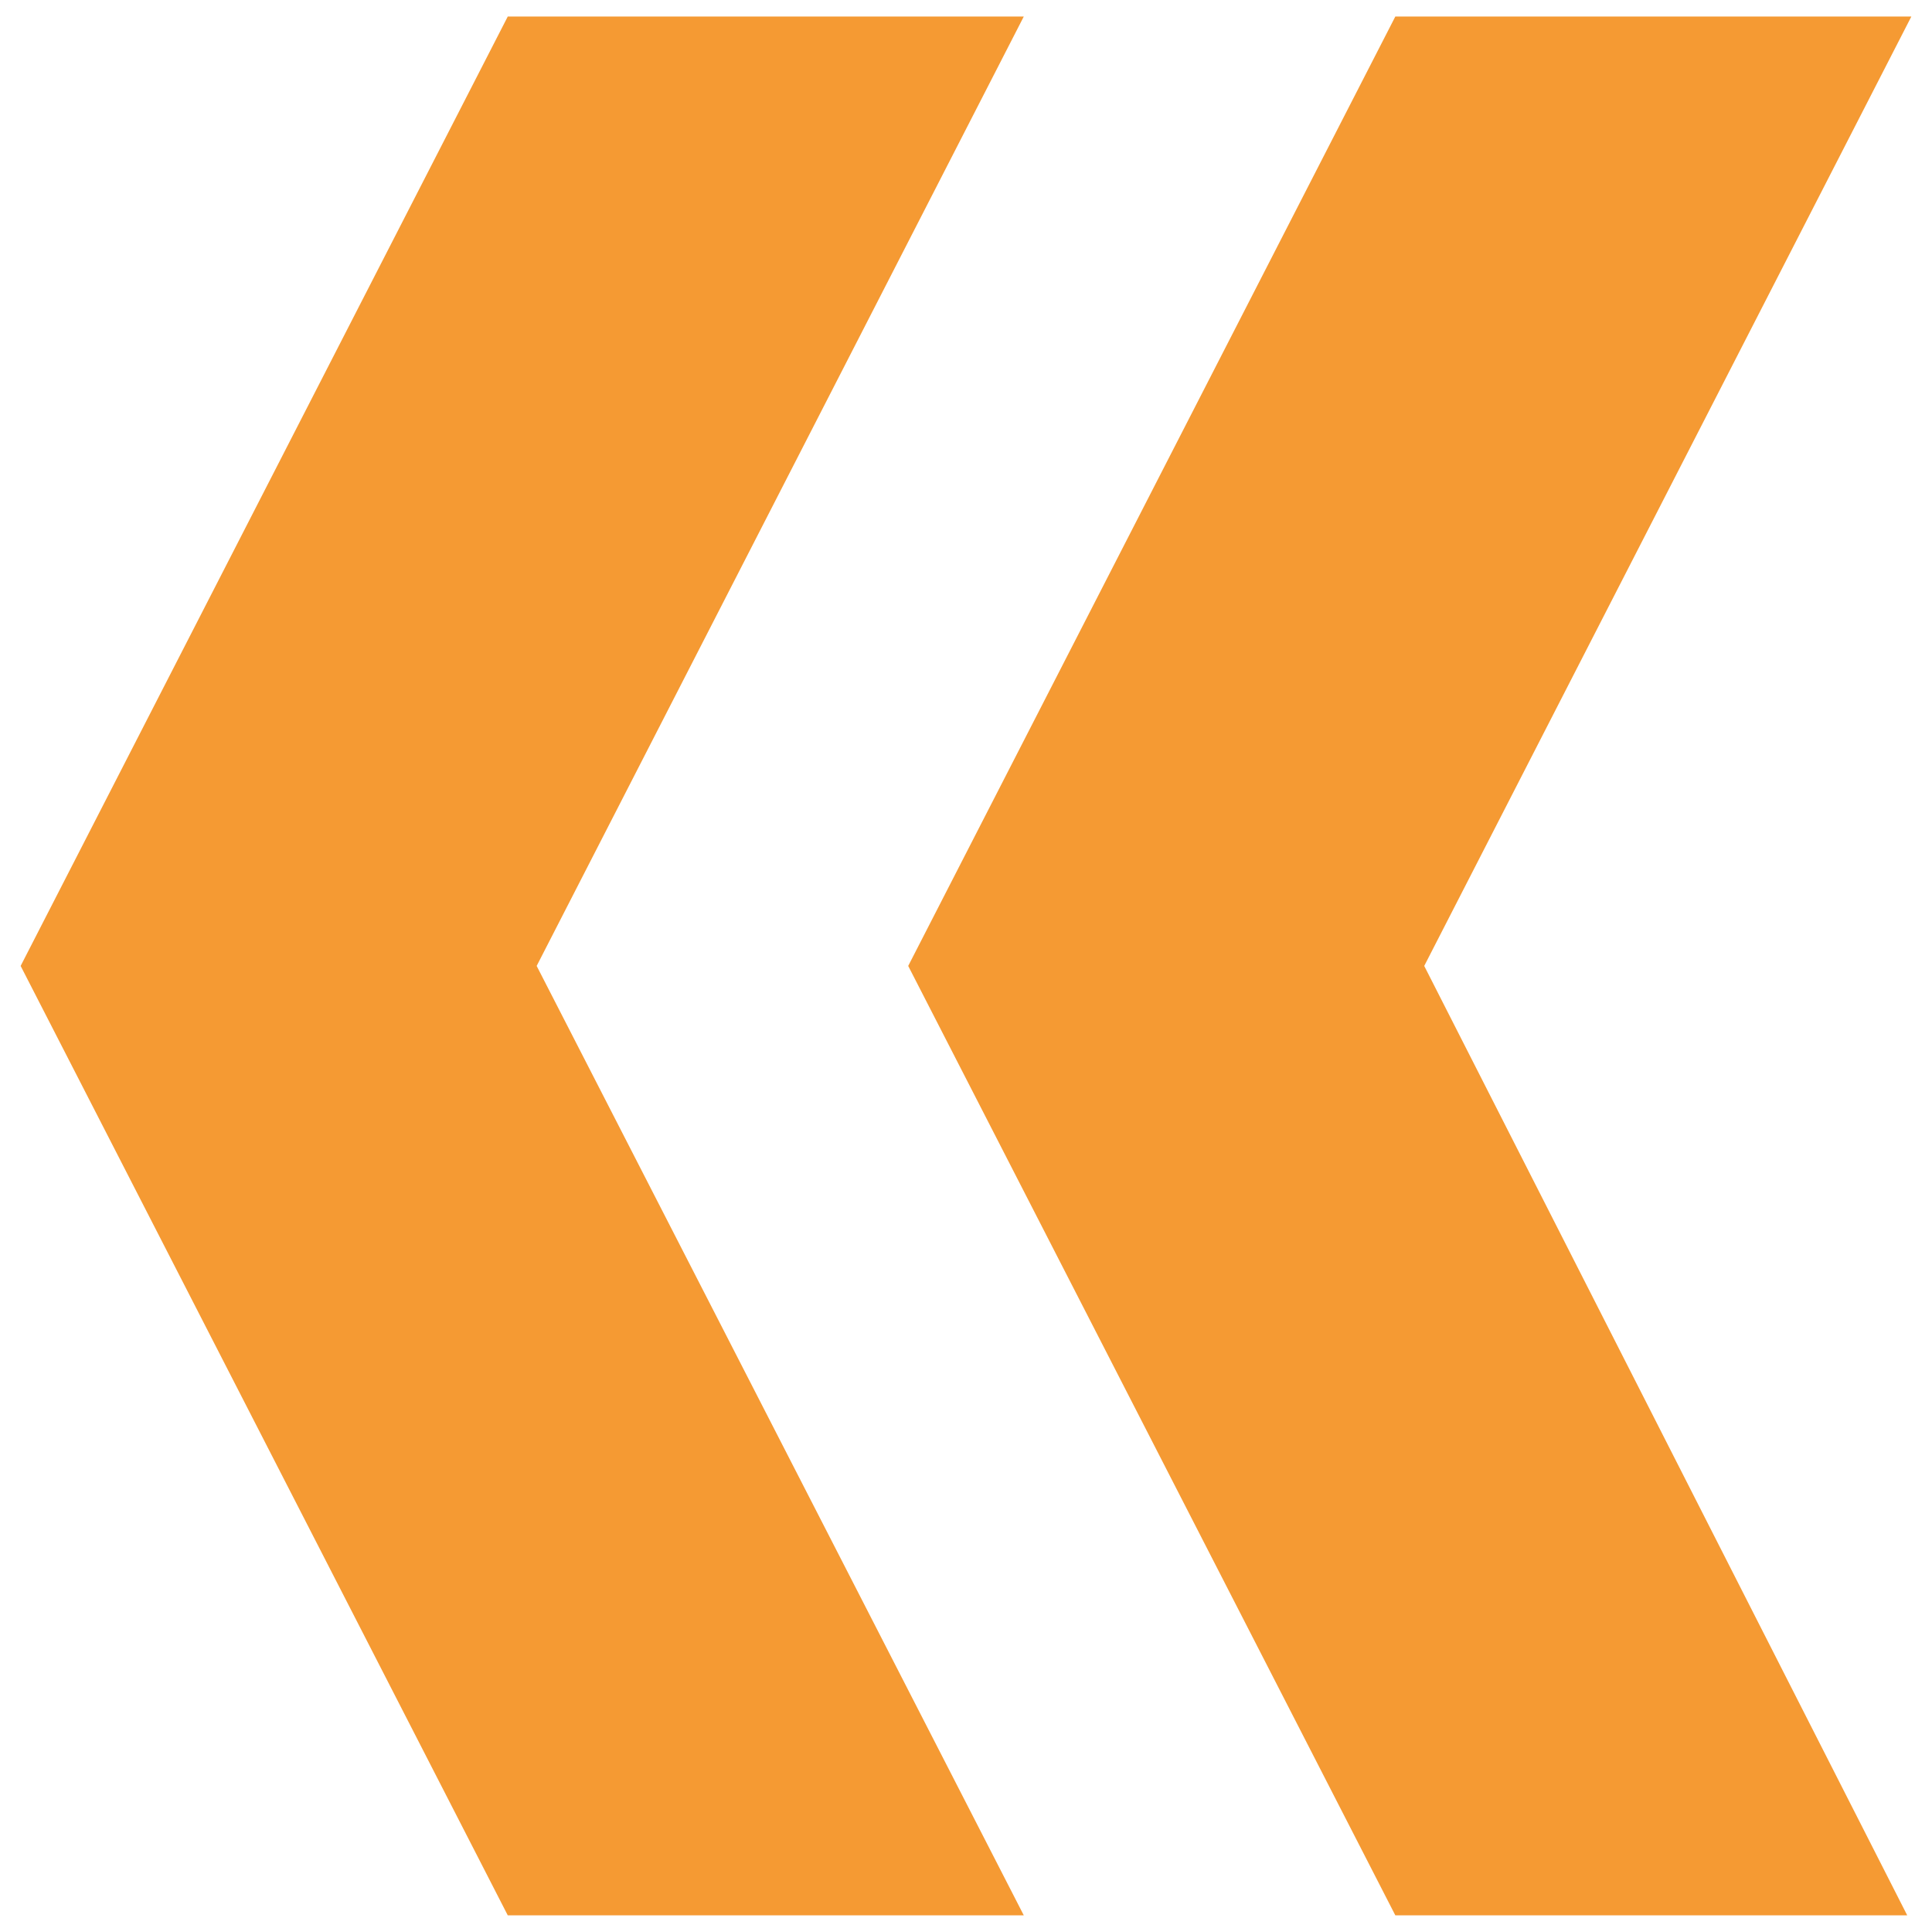
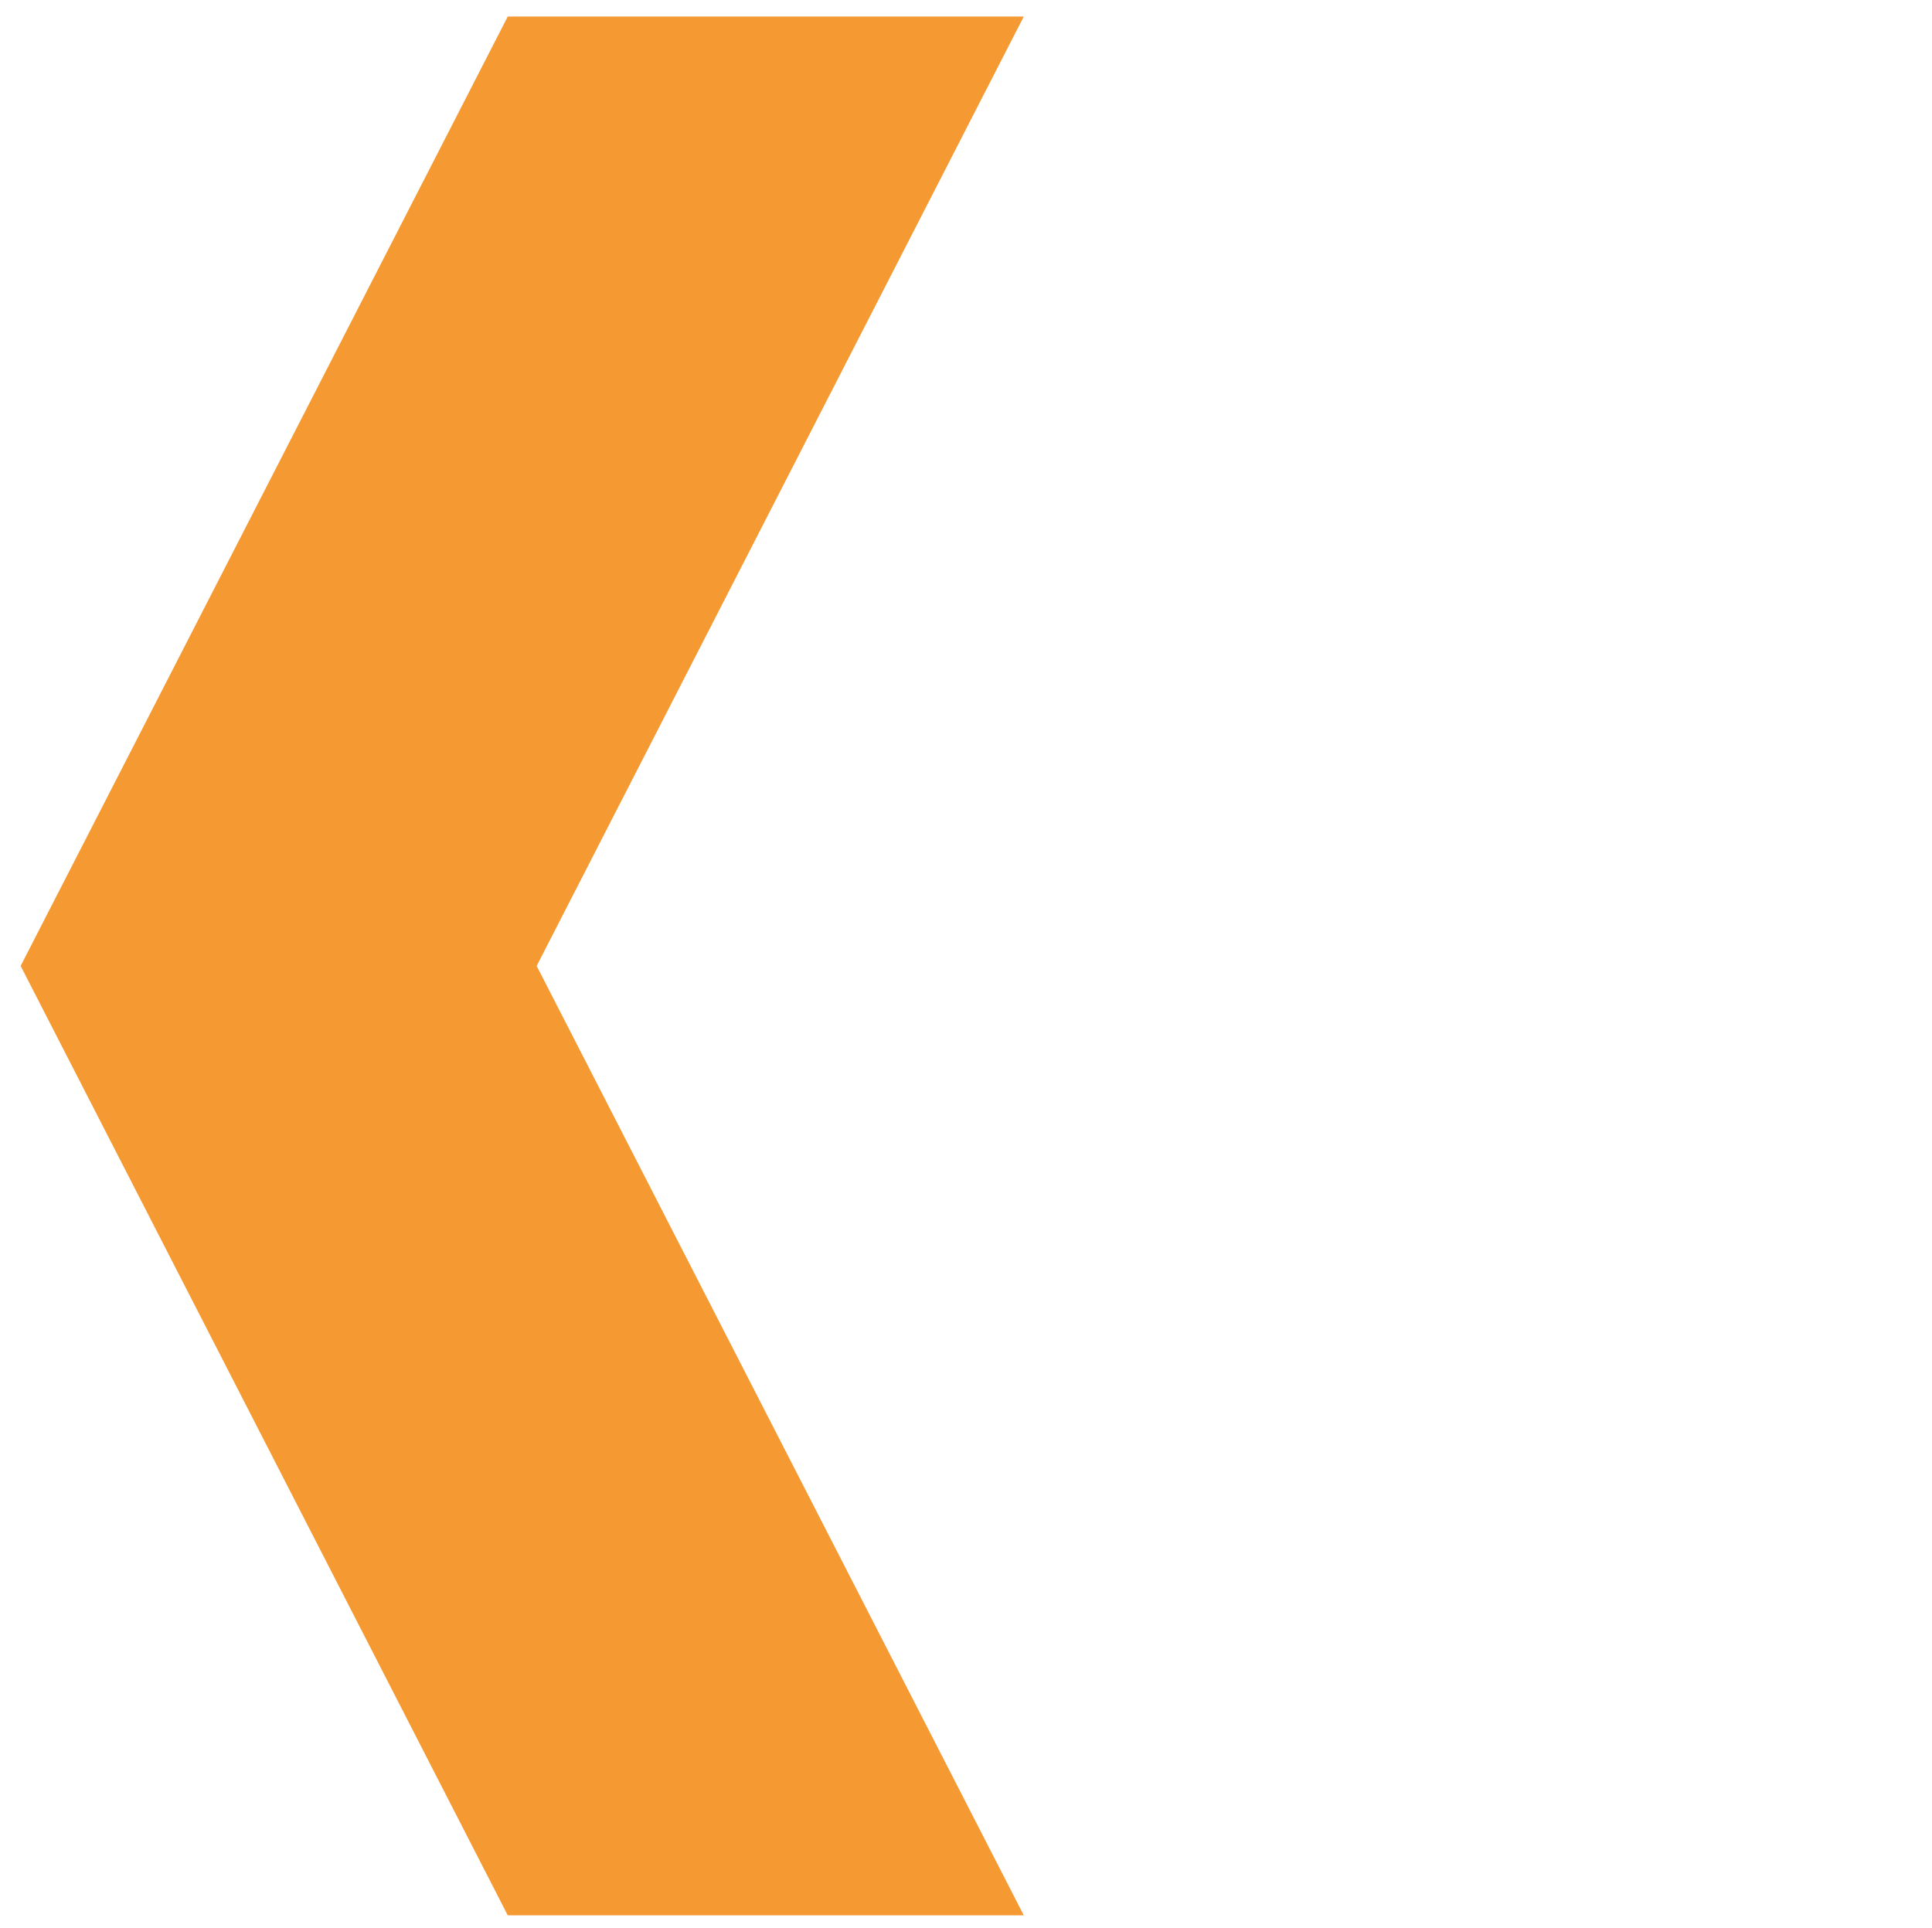
<svg xmlns="http://www.w3.org/2000/svg" version="1.1" id="Layer_1" x="0" y="0" width="46.8" height="46.7" viewBox="0 0 46.8 46.7" xml:space="preserve">
  <style type="text/css">.st0{fill:#f59a33}</style>
-   <path class="st0" d="M46.2 46.4H33.8L22 23.4 33.8.4h12.5l-11.8 23 11.7 23z" />
  <path class="st0" d="M24.8 46.4H12.3L.5 23.4 12.3.4h12.5L13 23.4l11.8 23z" />
</svg>